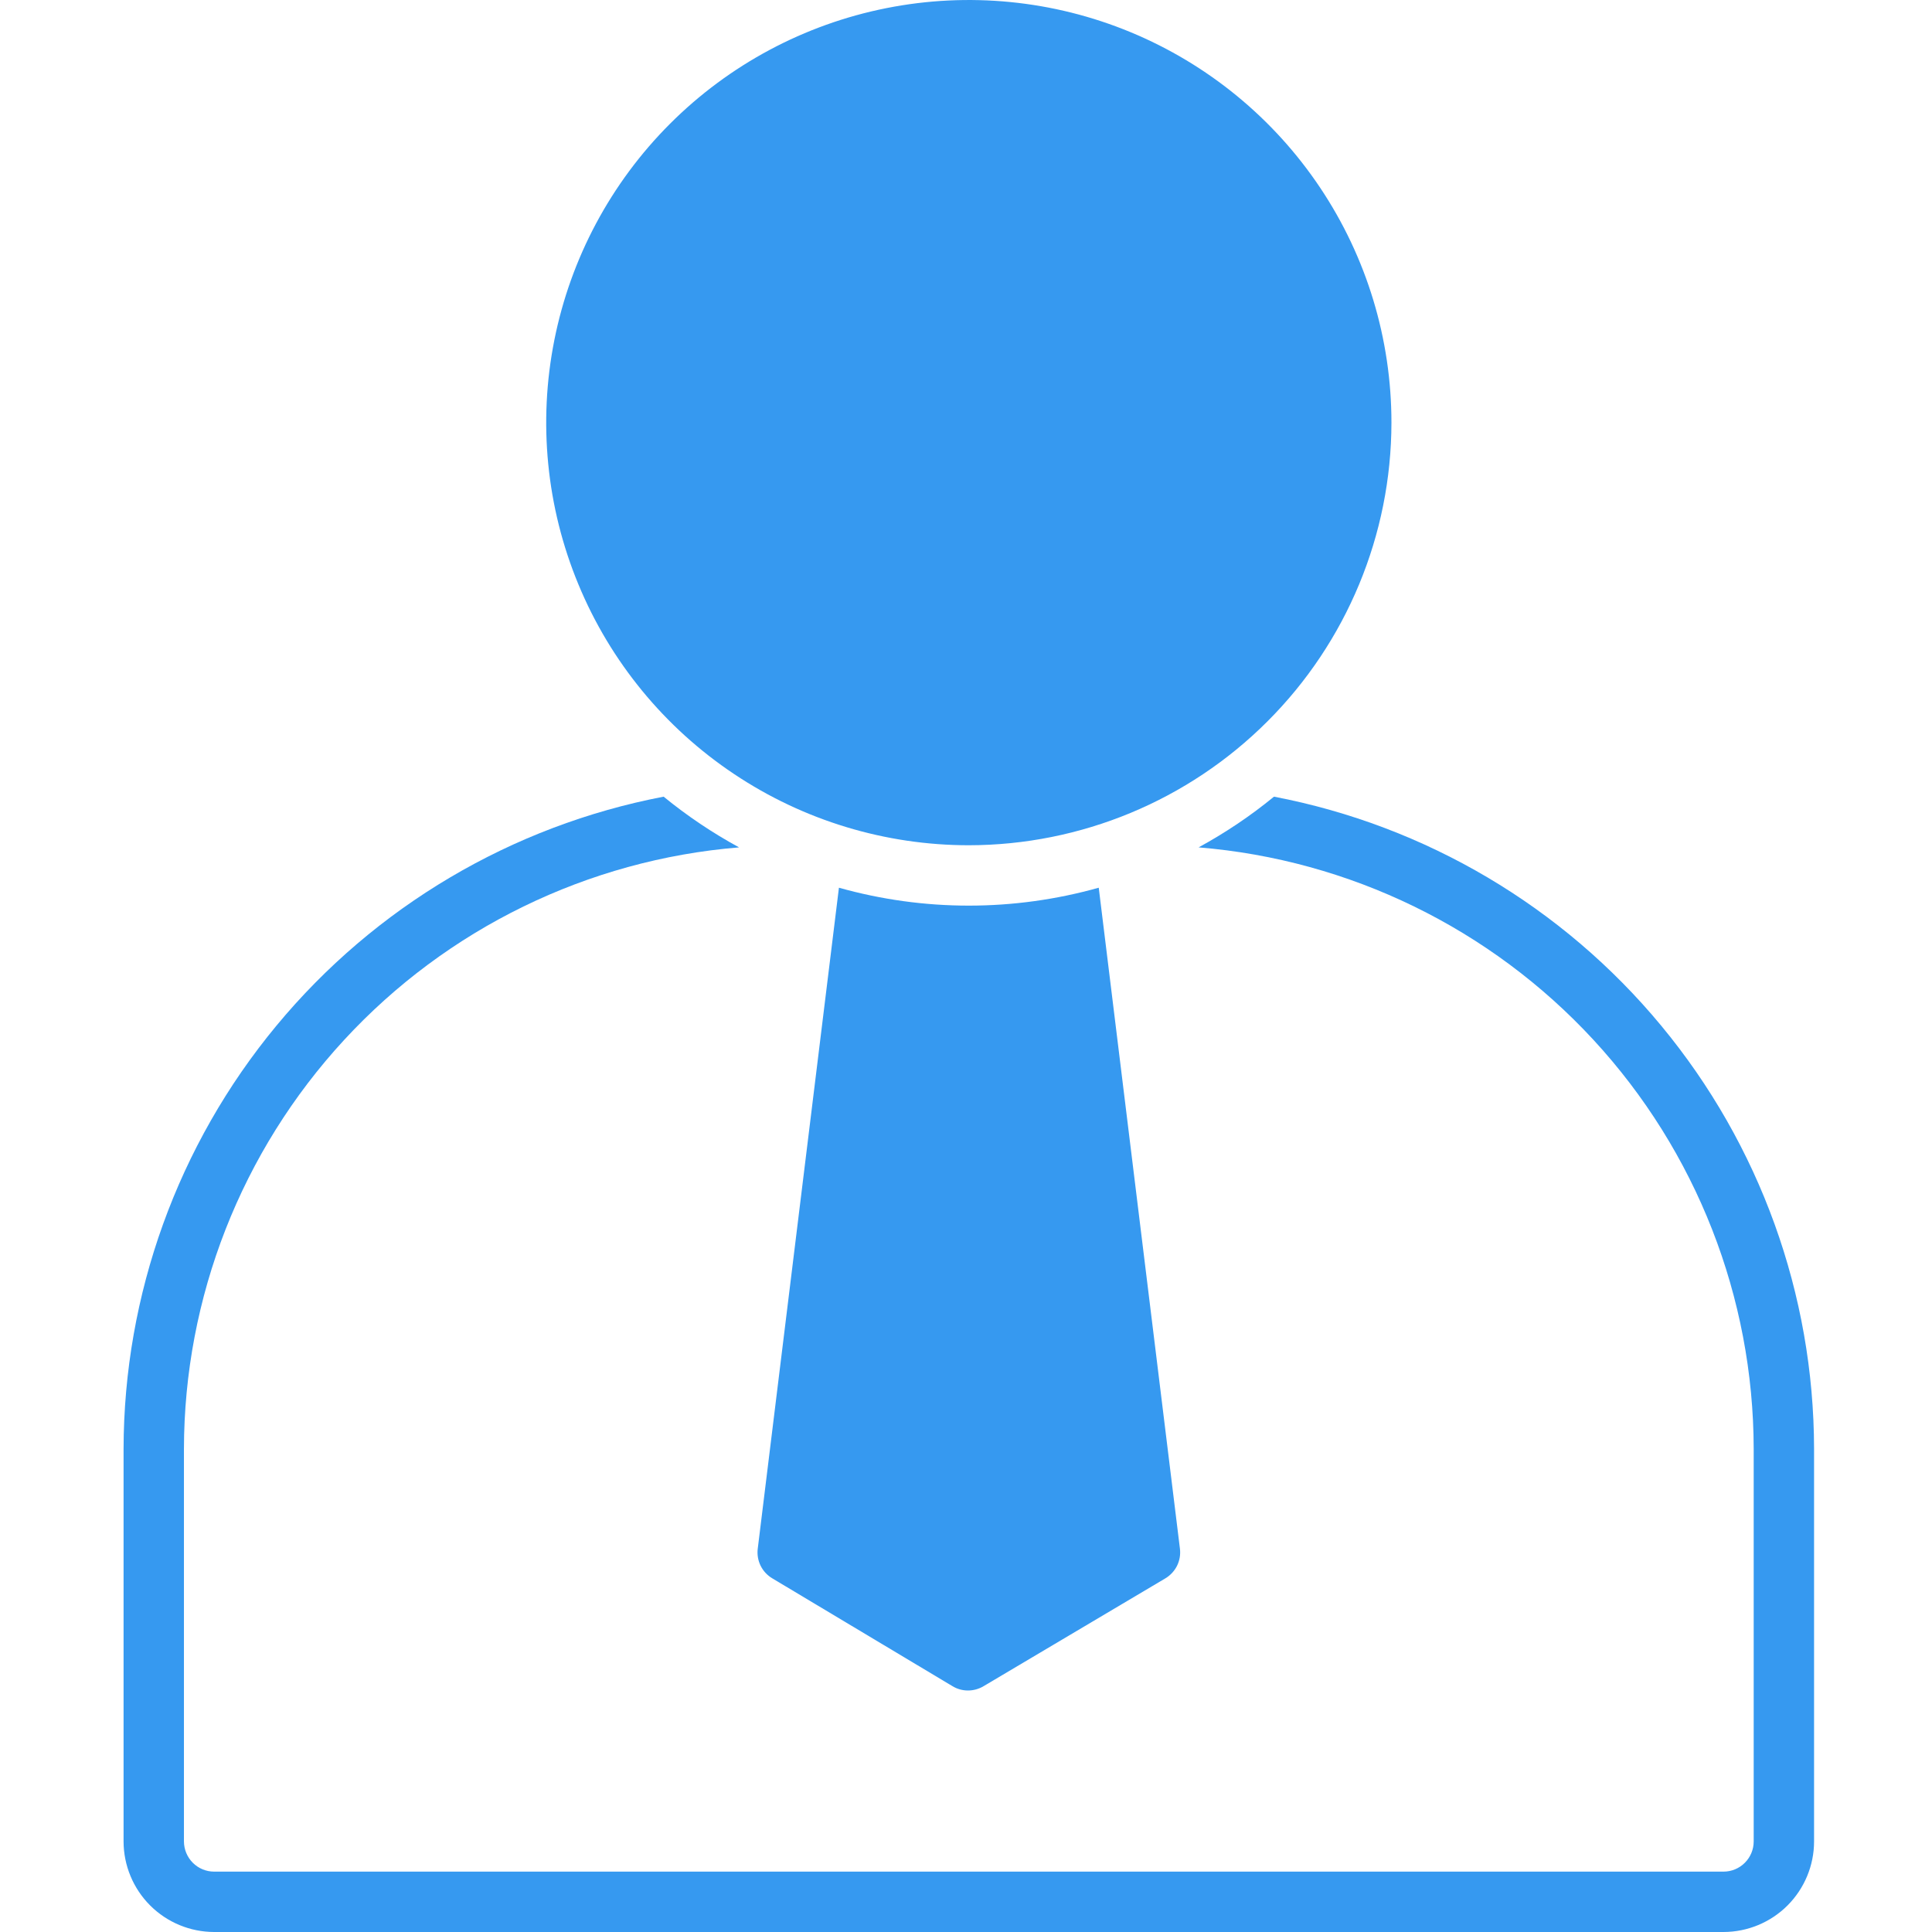
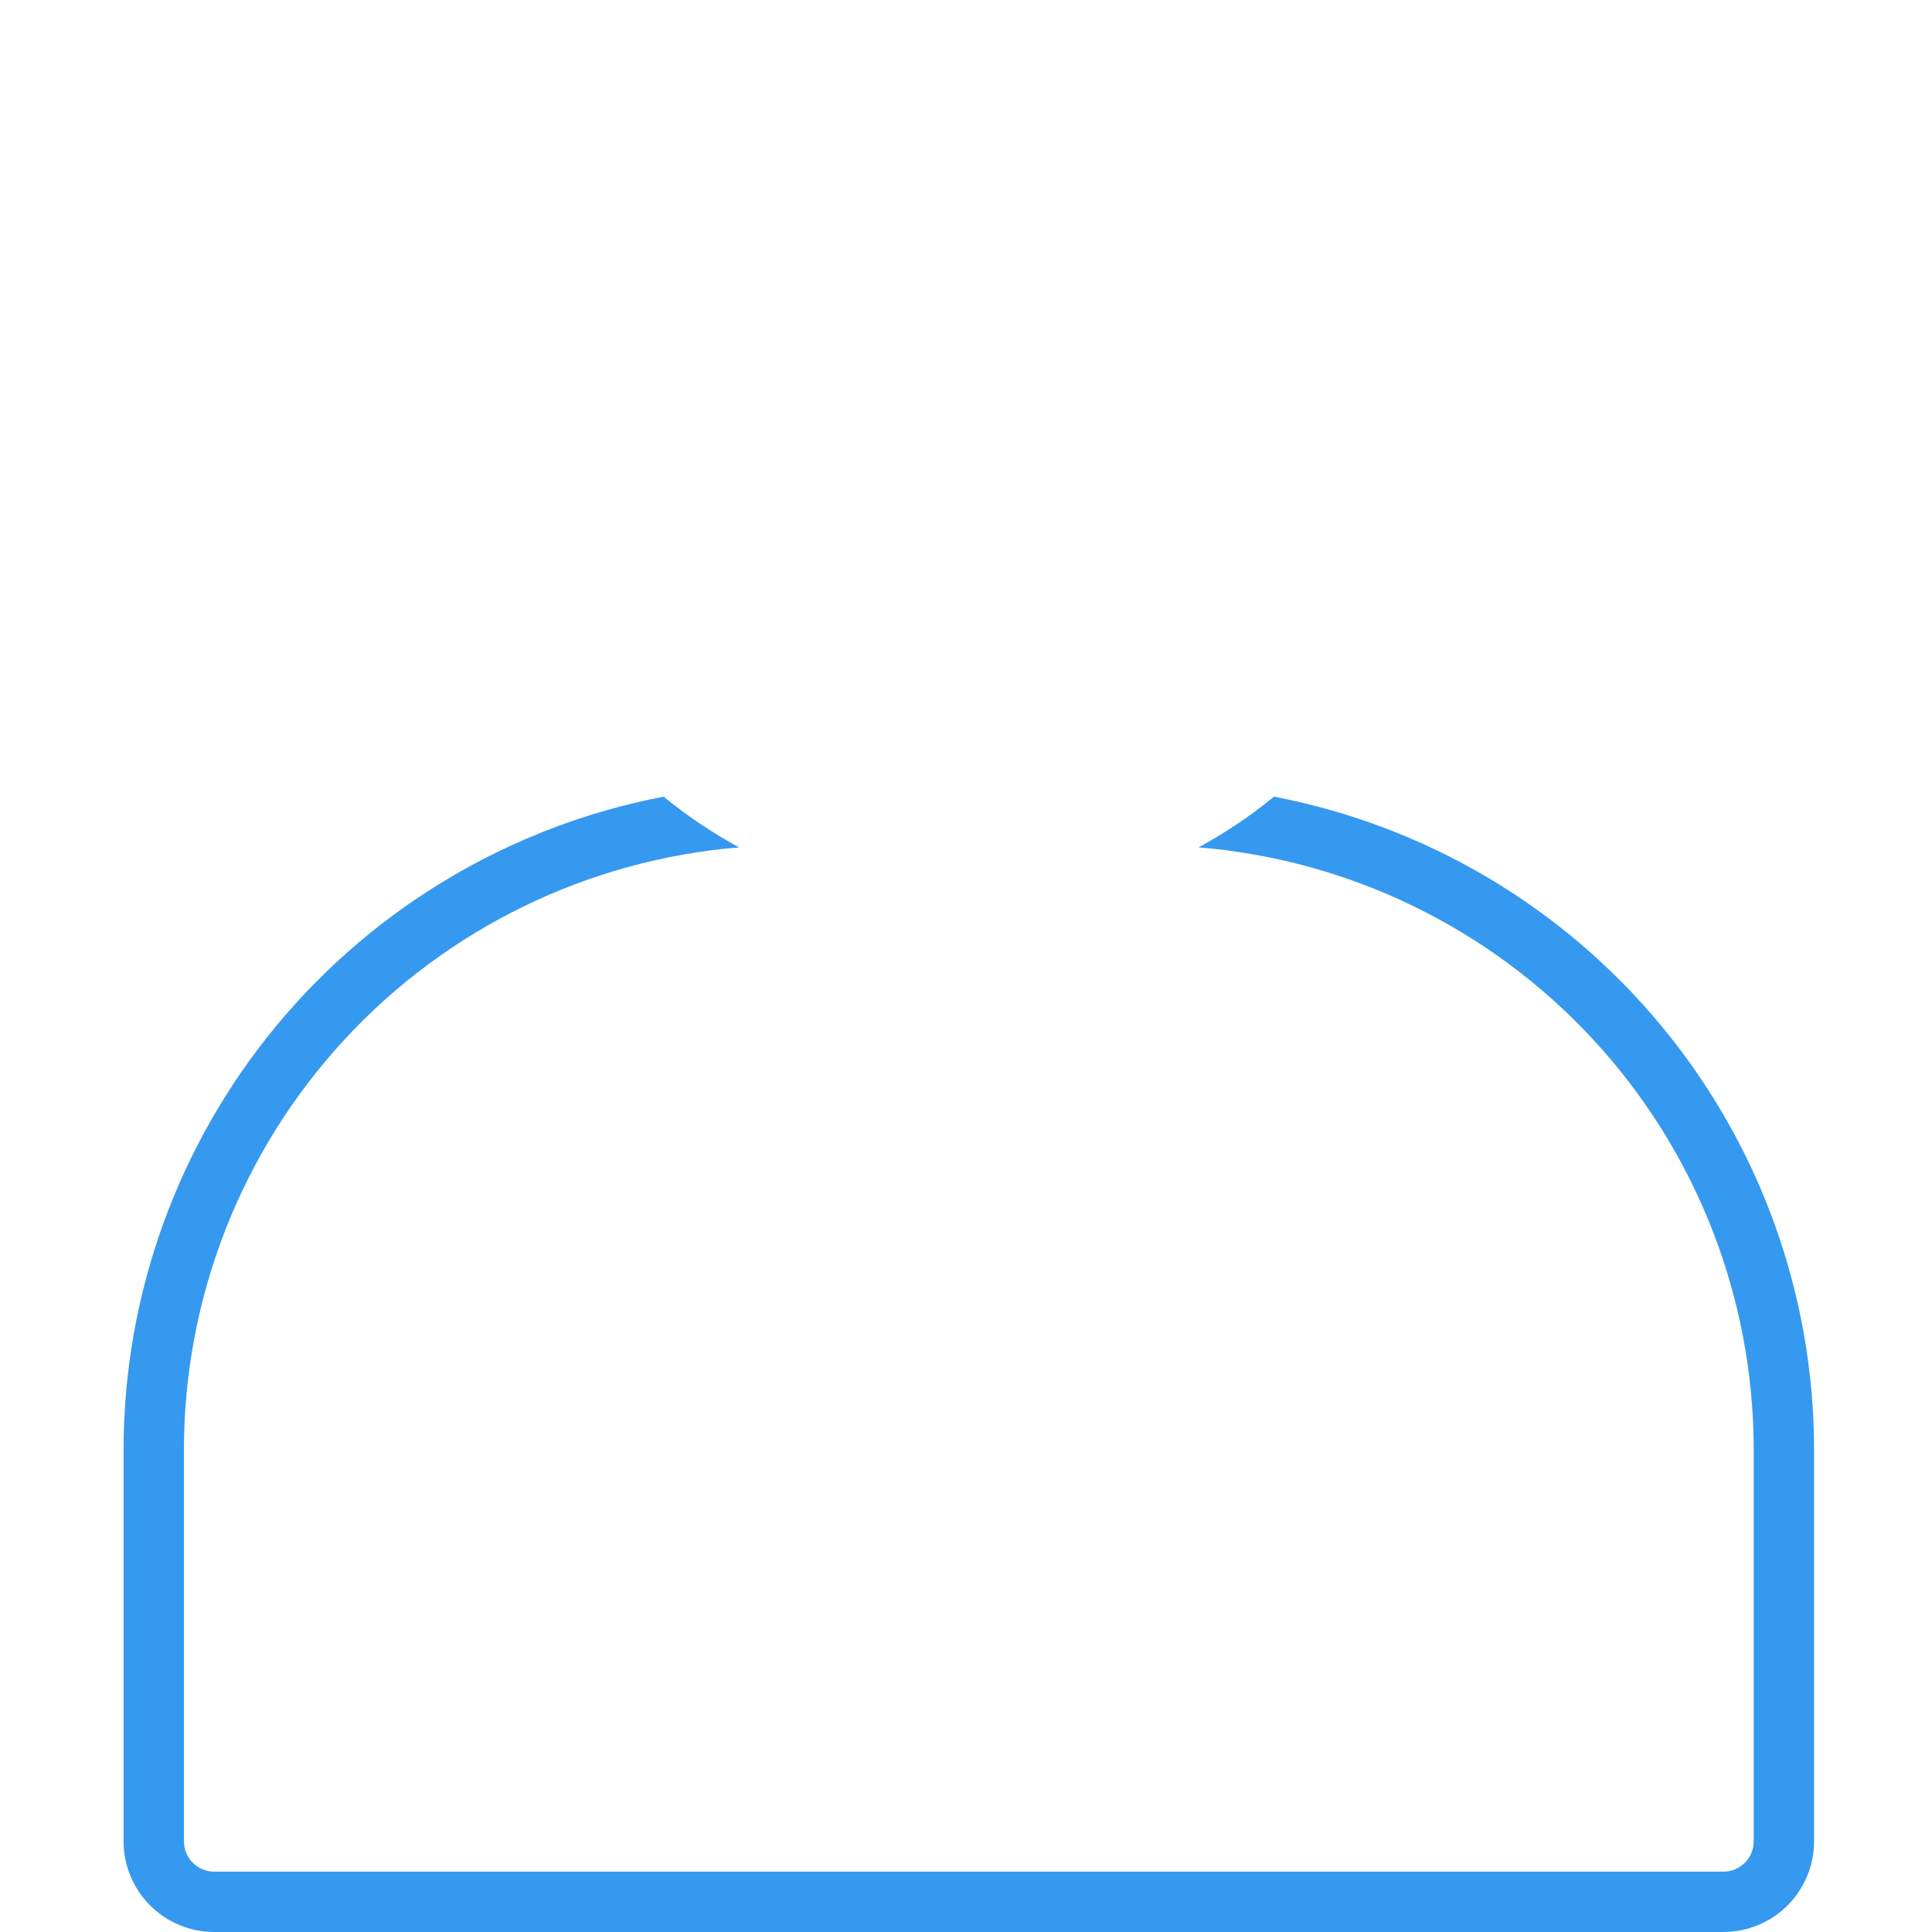
<svg xmlns="http://www.w3.org/2000/svg" width="48" height="48" viewBox="0 0 48 48" fill="none">
  <path d="M3.07 36V45.75C3.071 46.346 3.308 46.918 3.73 47.34C4.152 47.762 4.724 47.999 5.32 48H42.82C43.417 47.999 43.989 47.762 44.411 47.34C44.832 46.918 45.07 46.346 45.07 45.75V36C45.065 32.16 43.723 28.442 41.274 25.485C38.826 22.527 35.423 20.515 31.652 19.793C31.069 20.271 30.441 20.692 29.779 21.053C33.533 21.36 37.035 23.068 39.59 25.836C42.145 28.605 43.565 32.233 43.57 36V45.75C43.57 45.949 43.491 46.139 43.35 46.28C43.21 46.421 43.019 46.5 42.82 46.5H5.32C5.121 46.5 4.931 46.421 4.79 46.28C4.65 46.139 4.571 45.949 4.57 45.75V36C4.575 32.233 5.996 28.605 8.551 25.836C11.105 23.068 14.607 21.36 18.362 21.053C17.699 20.692 17.072 20.271 16.488 19.793C12.717 20.515 9.315 22.527 6.866 25.485C4.418 28.442 3.076 32.16 3.07 36Z" fill="#3699F0" />
-   <path d="M34.57 10.5C34.57 8.423 33.955 6.393 32.801 4.667C31.647 2.94 30.007 1.594 28.088 0.799C26.17 0.005 24.059 -0.203 22.022 0.202C19.985 0.607 18.114 1.607 16.646 3.075C15.177 4.544 14.177 6.415 13.772 8.452C13.367 10.488 13.575 12.6 14.37 14.518C15.164 16.437 16.51 18.077 18.237 19.23C19.963 20.384 21.994 21 24.07 21C26.854 20.997 29.523 19.89 31.491 17.921C33.46 15.953 34.567 13.284 34.57 10.5ZM24.07 22.5C22.979 22.5 21.893 22.35 20.843 22.055L18.826 38.477C18.808 38.622 18.833 38.768 18.896 38.898C18.96 39.029 19.061 39.138 19.185 39.212L23.665 41.893C23.78 41.963 23.913 42 24.048 42C24.183 42 24.316 41.964 24.433 41.895L28.953 39.214C29.078 39.139 29.179 39.03 29.244 38.9C29.308 38.769 29.333 38.622 29.315 38.477L27.298 22.055C26.247 22.35 25.161 22.5 24.07 22.5Z" fill="#3699F0" />
</svg>